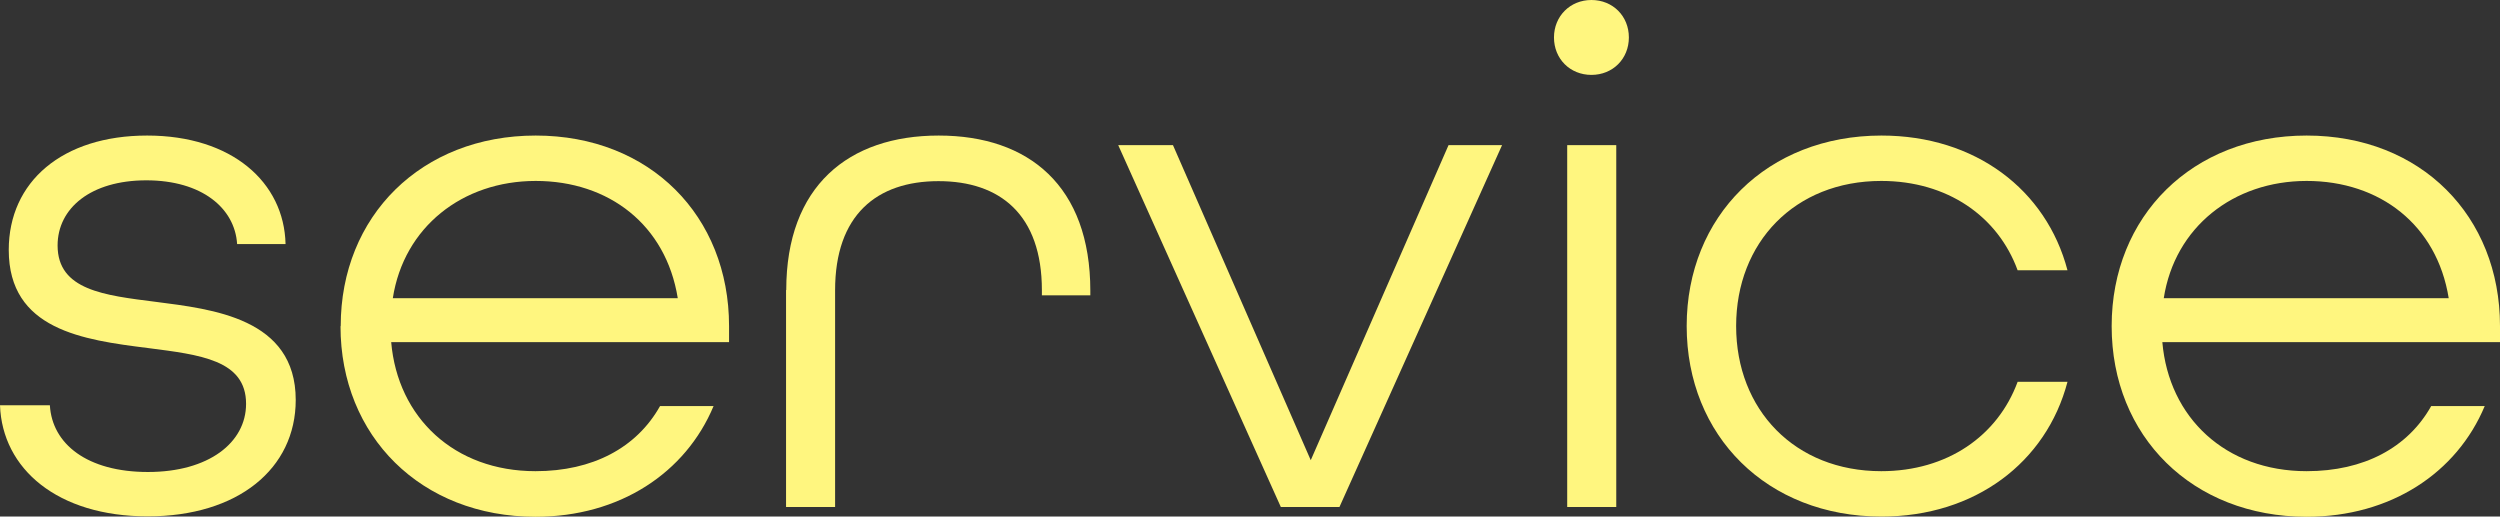
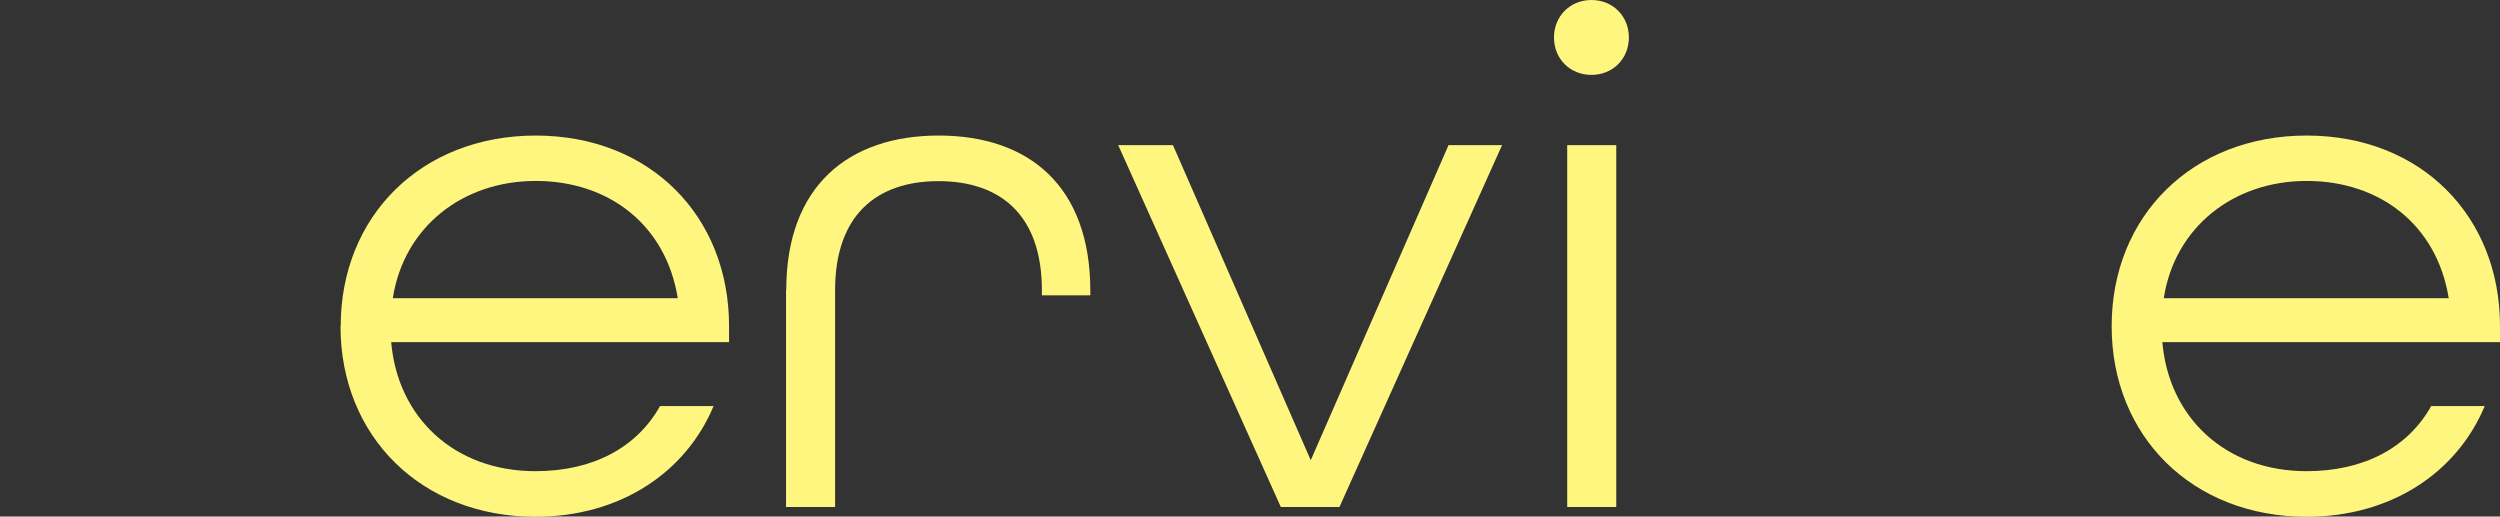
<svg xmlns="http://www.w3.org/2000/svg" id="_レイヤー_2" width="122.83" height="25.38" viewBox="0 0 122.83 25.38">
  <rect x="0" y="0" width="122.83" height="25.38" fill="#333333" stroke="none" />
  <defs>
    <style>.cls-1{fill:#fff67f;}</style>
  </defs>
  <g id="_レイヤー_1-2">
    <g>
-       <path class="cls-1" d="M0,19.91H2.45c.11,1.91,1.84,3.28,4.82,3.28s4.82-1.44,4.82-3.35c0-2.16-2.27-2.41-4.82-2.74-3.2-.4-6.84-.9-6.84-4.82,0-3.35,2.63-5.62,6.8-5.62s6.73,2.3,6.8,5.33h-2.38c-.11-1.76-1.73-3.13-4.46-3.13s-4.36,1.37-4.36,3.2c0,2.2,2.3,2.45,4.82,2.77,2.77,.36,6.88,.79,6.88,4.82,0,3.38-2.84,5.72-7.27,5.72S.11,23.04,0,19.91Z" />
      <path class="cls-1" d="M16.74,16.02c0-5.4,3.96-9.36,9.58-9.36s9.5,3.96,9.5,9.36v.79H19.22c.32,3.71,3.1,6.34,7.09,6.34,2.81,0,4.97-1.15,6.12-3.2h2.63c-1.37,3.28-4.61,5.44-8.75,5.44-5.62,0-9.58-3.96-9.58-9.36Zm16.56-1.37c-.58-3.6-3.38-5.76-6.98-5.76s-6.48,2.27-7.02,5.76h14Z" />
      <path class="cls-1" d="M38.63,14.25c0-5.11,3.06-7.59,7.49-7.59s7.45,2.48,7.45,7.63v.22h-2.38v-.25c0-3.71-2.05-5.36-5.08-5.36s-5.08,1.66-5.08,5.36v10.65h-2.41V14.25Z" />
      <path class="cls-1" d="M54.93,7.13h2.7l6.77,15.48,6.77-15.48h2.63l-7.99,17.78h-2.88l-7.99-17.78Z" />
      <path class="cls-1" d="M76.35,1.84c0-1.04,.79-1.84,1.84-1.84s1.84,.79,1.84,1.84-.79,1.84-1.84,1.84-1.84-.79-1.84-1.84Zm.65,5.29h2.41V24.91h-2.41V7.13Z" />
-       <path class="cls-1" d="M82.87,16.02c0-5.4,3.96-9.36,9.57-9.36,4.61,0,8.1,2.66,9.14,6.62h-2.45c-.97-2.66-3.46-4.39-6.7-4.39-4.25,0-7.13,3.02-7.13,7.13s2.88,7.13,7.13,7.13c3.24,0,5.72-1.73,6.7-4.39h2.45c-1.04,3.96-4.54,6.62-9.14,6.62-5.62,0-9.57-3.96-9.57-9.36Z" />
      <path class="cls-1" d="M103.75,16.02c0-5.4,3.96-9.36,9.58-9.36s9.5,3.96,9.5,9.36v.79h-16.59c.32,3.71,3.1,6.34,7.09,6.34,2.81,0,4.97-1.15,6.12-3.2h2.63c-1.37,3.28-4.61,5.44-8.75,5.44-5.62,0-9.58-3.96-9.58-9.36Zm16.56-1.37c-.58-3.6-3.38-5.76-6.98-5.76s-6.48,2.27-7.02,5.76h14Z" />
    </g>
  </g>
</svg>